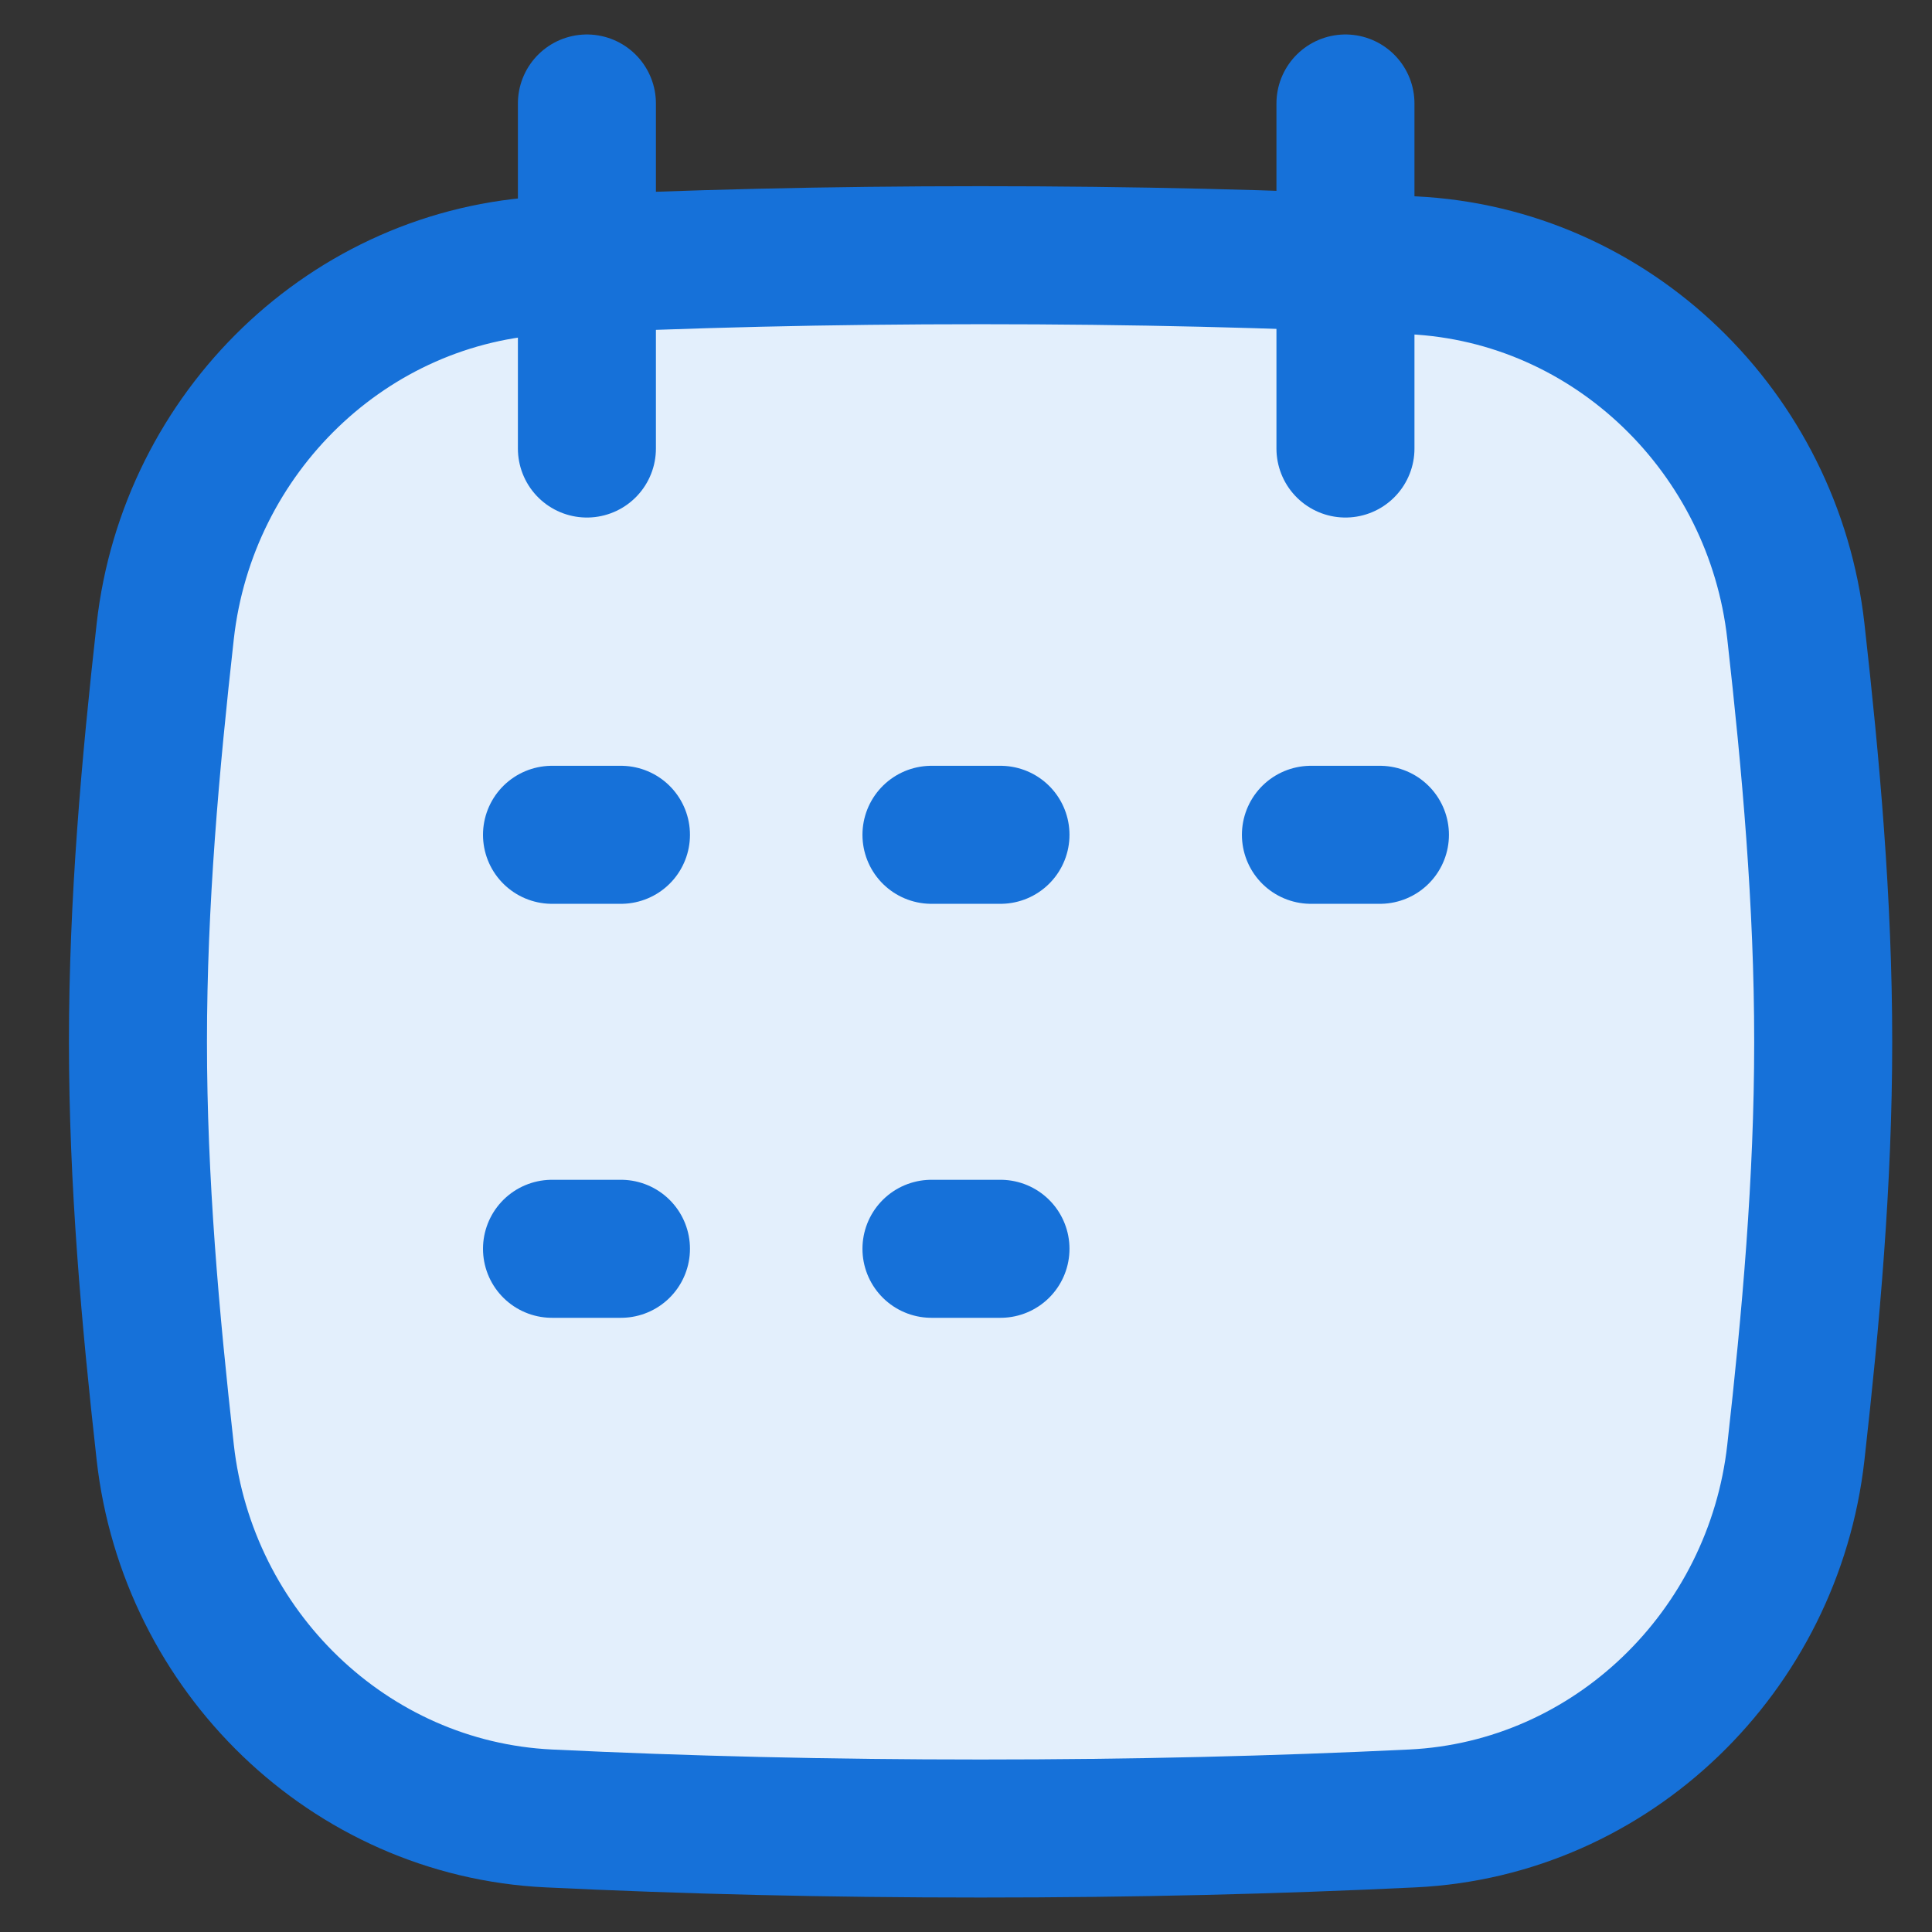
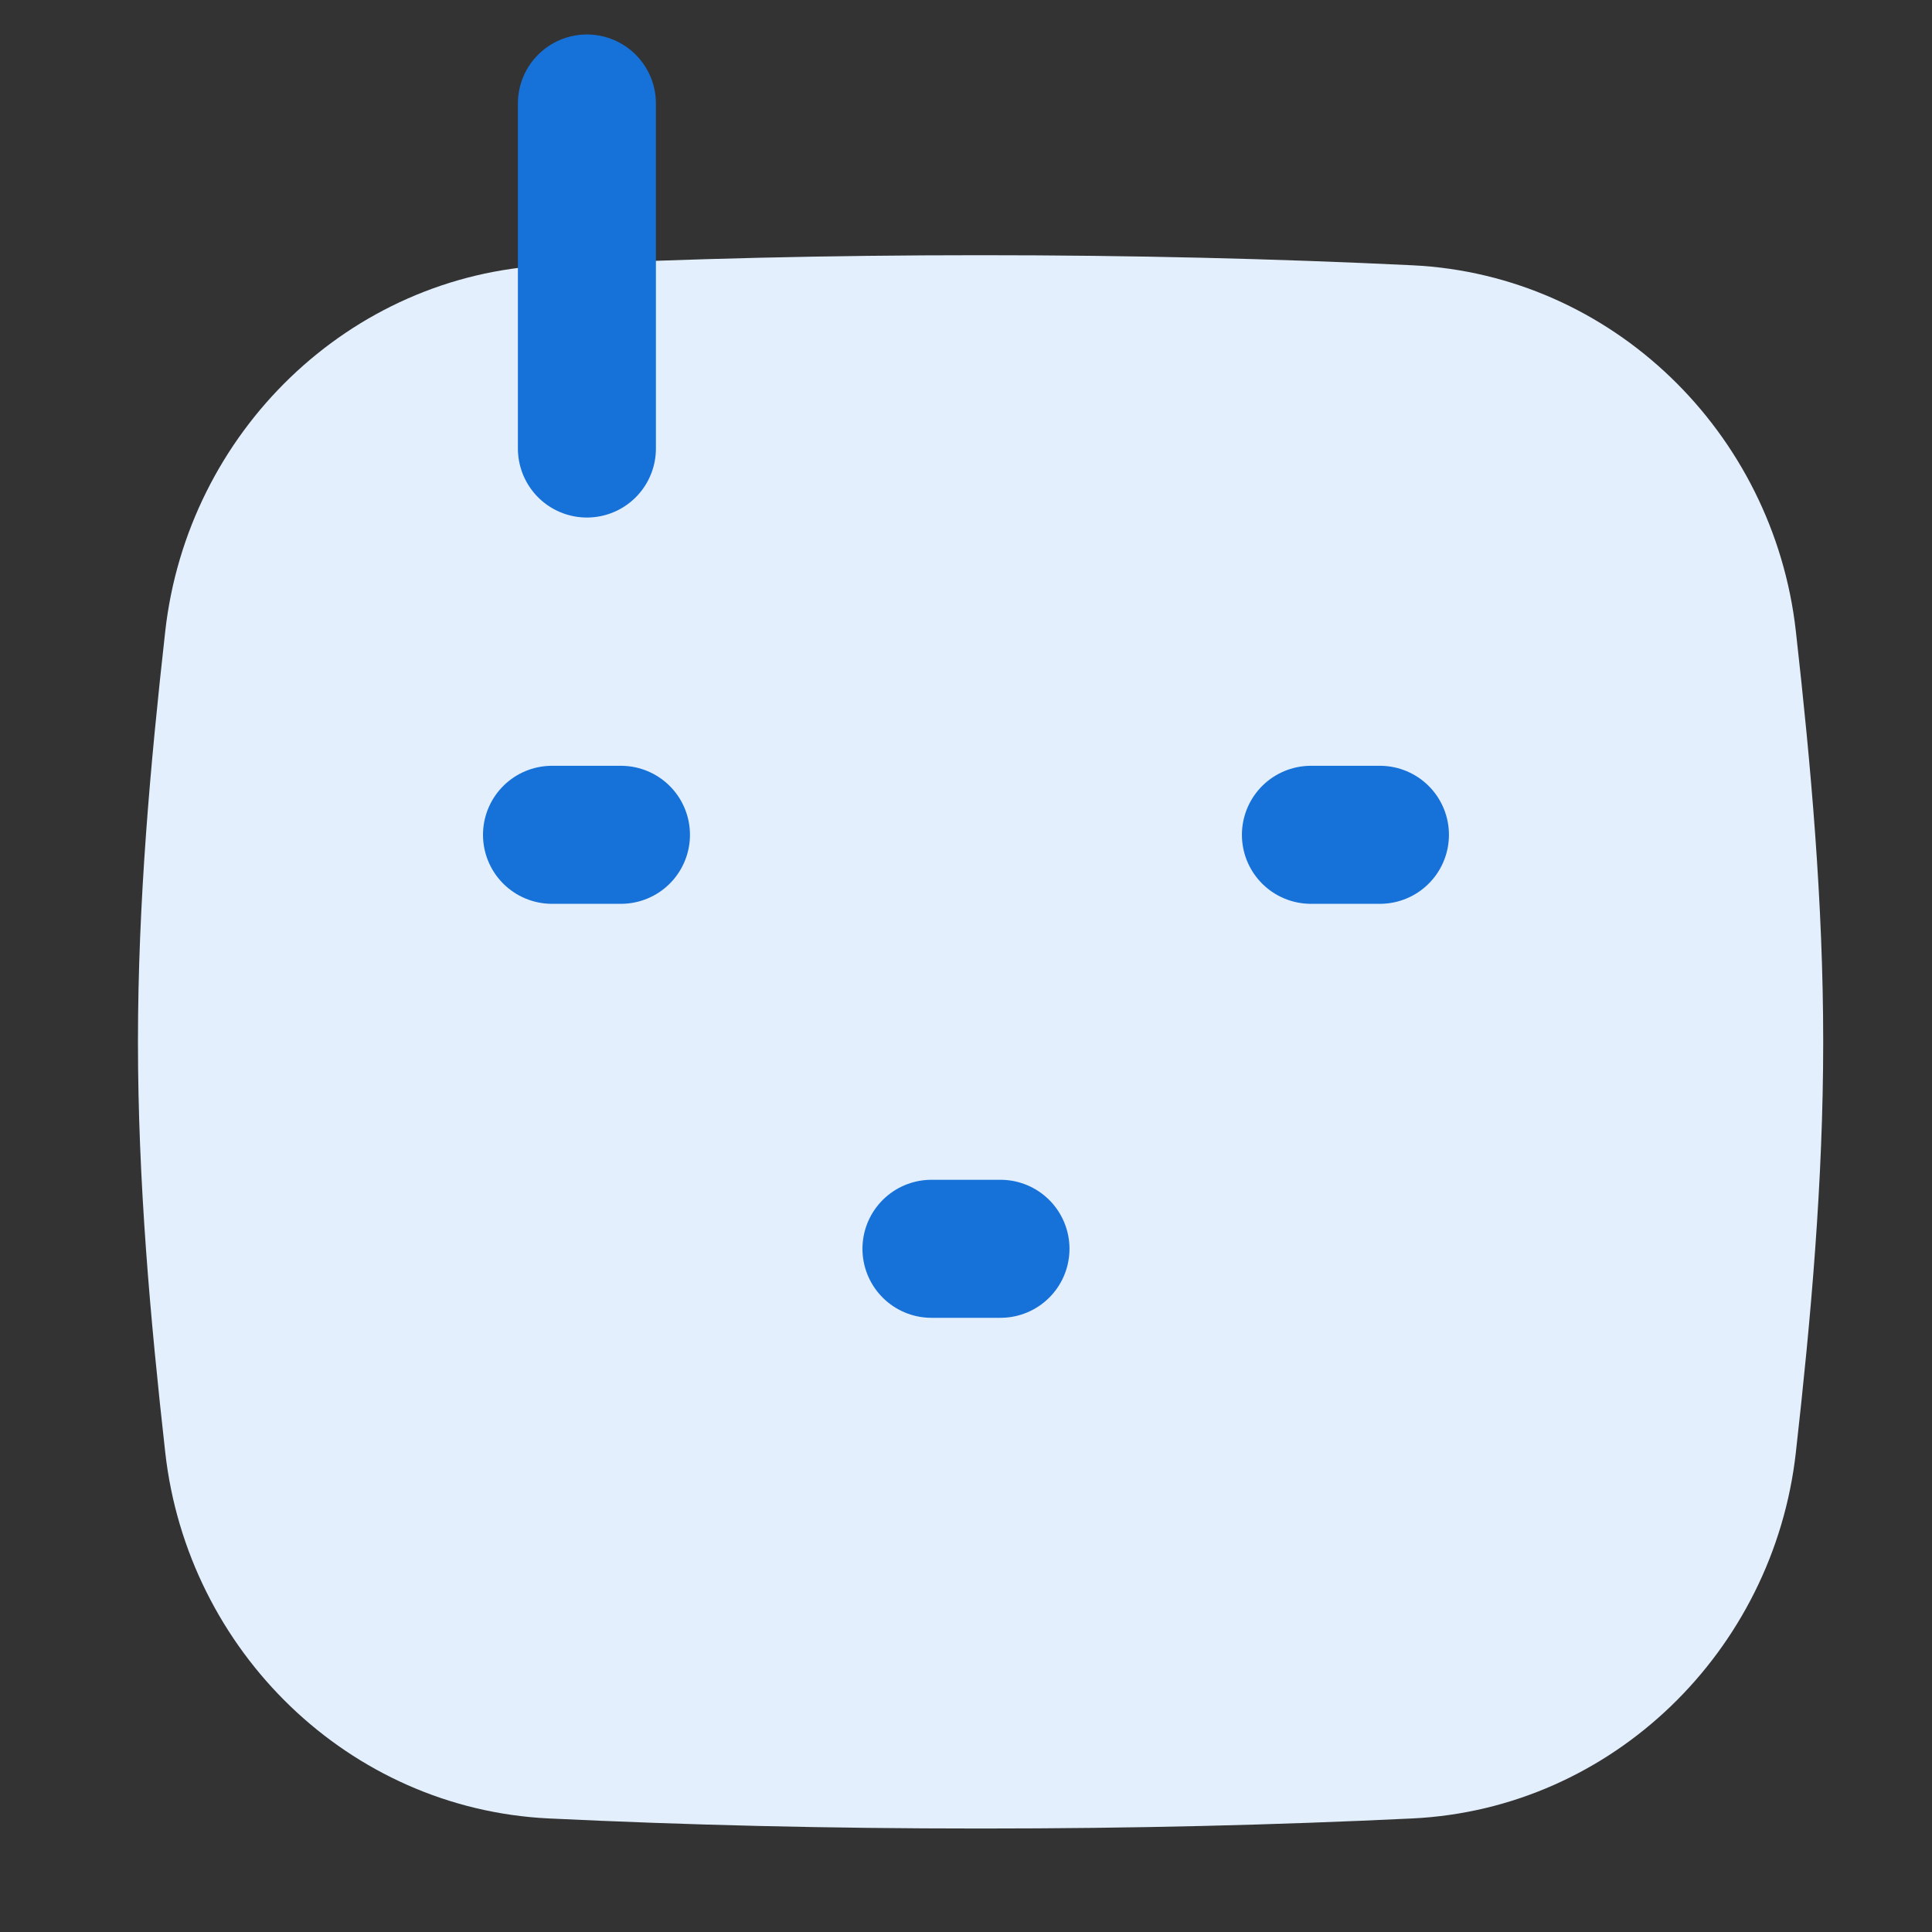
<svg xmlns="http://www.w3.org/2000/svg" width="32" height="32" viewBox="0 0 32 32" fill="none">
  <rect x="0" y="0" width="32" height="32" fill="#333333" stroke="none" />
  <path d="M2.737 24.057C3.106 27.347 5.78 29.959 9.087 30.119C11.373 30.229 13.707 30.286 16.241 30.286C18.776 30.286 21.11 30.229 23.396 30.119C26.703 29.959 29.377 27.347 29.745 24.057C29.994 21.842 30.198 19.57 30.198 17.256C30.198 14.942 29.994 12.671 29.745 10.455C29.377 7.165 26.703 4.553 23.396 4.394C21.11 4.284 18.776 4.227 16.241 4.227C13.707 4.227 11.373 4.284 9.087 4.394C5.78 4.553 3.106 7.165 2.737 10.455C2.489 12.671 2.285 14.942 2.285 17.256C2.285 19.57 2.489 21.842 2.737 24.057Z" fill="#E3EFFC" />
-   <path d="M2.737 24.057C3.106 27.347 5.78 29.959 9.087 30.119C11.373 30.229 13.707 30.286 16.241 30.286C18.776 30.286 21.11 30.229 23.396 30.119C26.703 29.959 29.377 27.347 29.745 24.057C29.994 21.842 30.198 19.57 30.198 17.256C30.198 14.942 29.994 12.671 29.745 10.455C29.377 7.165 26.703 4.553 23.396 4.394C21.11 4.284 18.776 4.227 16.241 4.227C13.707 4.227 11.373 4.284 9.087 4.394C5.78 4.553 3.106 7.165 2.737 10.455C2.489 12.671 2.285 14.942 2.285 17.256C2.285 19.57 2.489 21.842 2.737 24.057Z" stroke="#1671D9" stroke-width="2.286" stroke-linecap="round" stroke-linejoin="round" />
  <path d="M9.721 1.714V7.429" stroke="#1671D9" stroke-width="2.286" stroke-linecap="round" stroke-linejoin="round" />
-   <path d="M22.285 1.714V7.429" stroke="#1671D9" stroke-width="2.286" stroke-linecap="round" stroke-linejoin="round" />
  <path d="M9.143 13.827H10.285" stroke="#1671D9" stroke-width="2.286" stroke-linecap="round" stroke-linejoin="round" />
-   <path d="M9.143 20.684H10.285" stroke="#1671D9" stroke-width="2.286" stroke-linecap="round" stroke-linejoin="round" />
-   <path d="M15.428 13.827H16.571" stroke="#1671D9" stroke-width="2.286" stroke-linecap="round" stroke-linejoin="round" />
  <path d="M21.713 13.827H22.856" stroke="#1671D9" stroke-width="2.286" stroke-linecap="round" stroke-linejoin="round" />
  <path d="M15.428 20.684H16.571" stroke="#1671D9" stroke-width="2.286" stroke-linecap="round" stroke-linejoin="round" />
</svg>